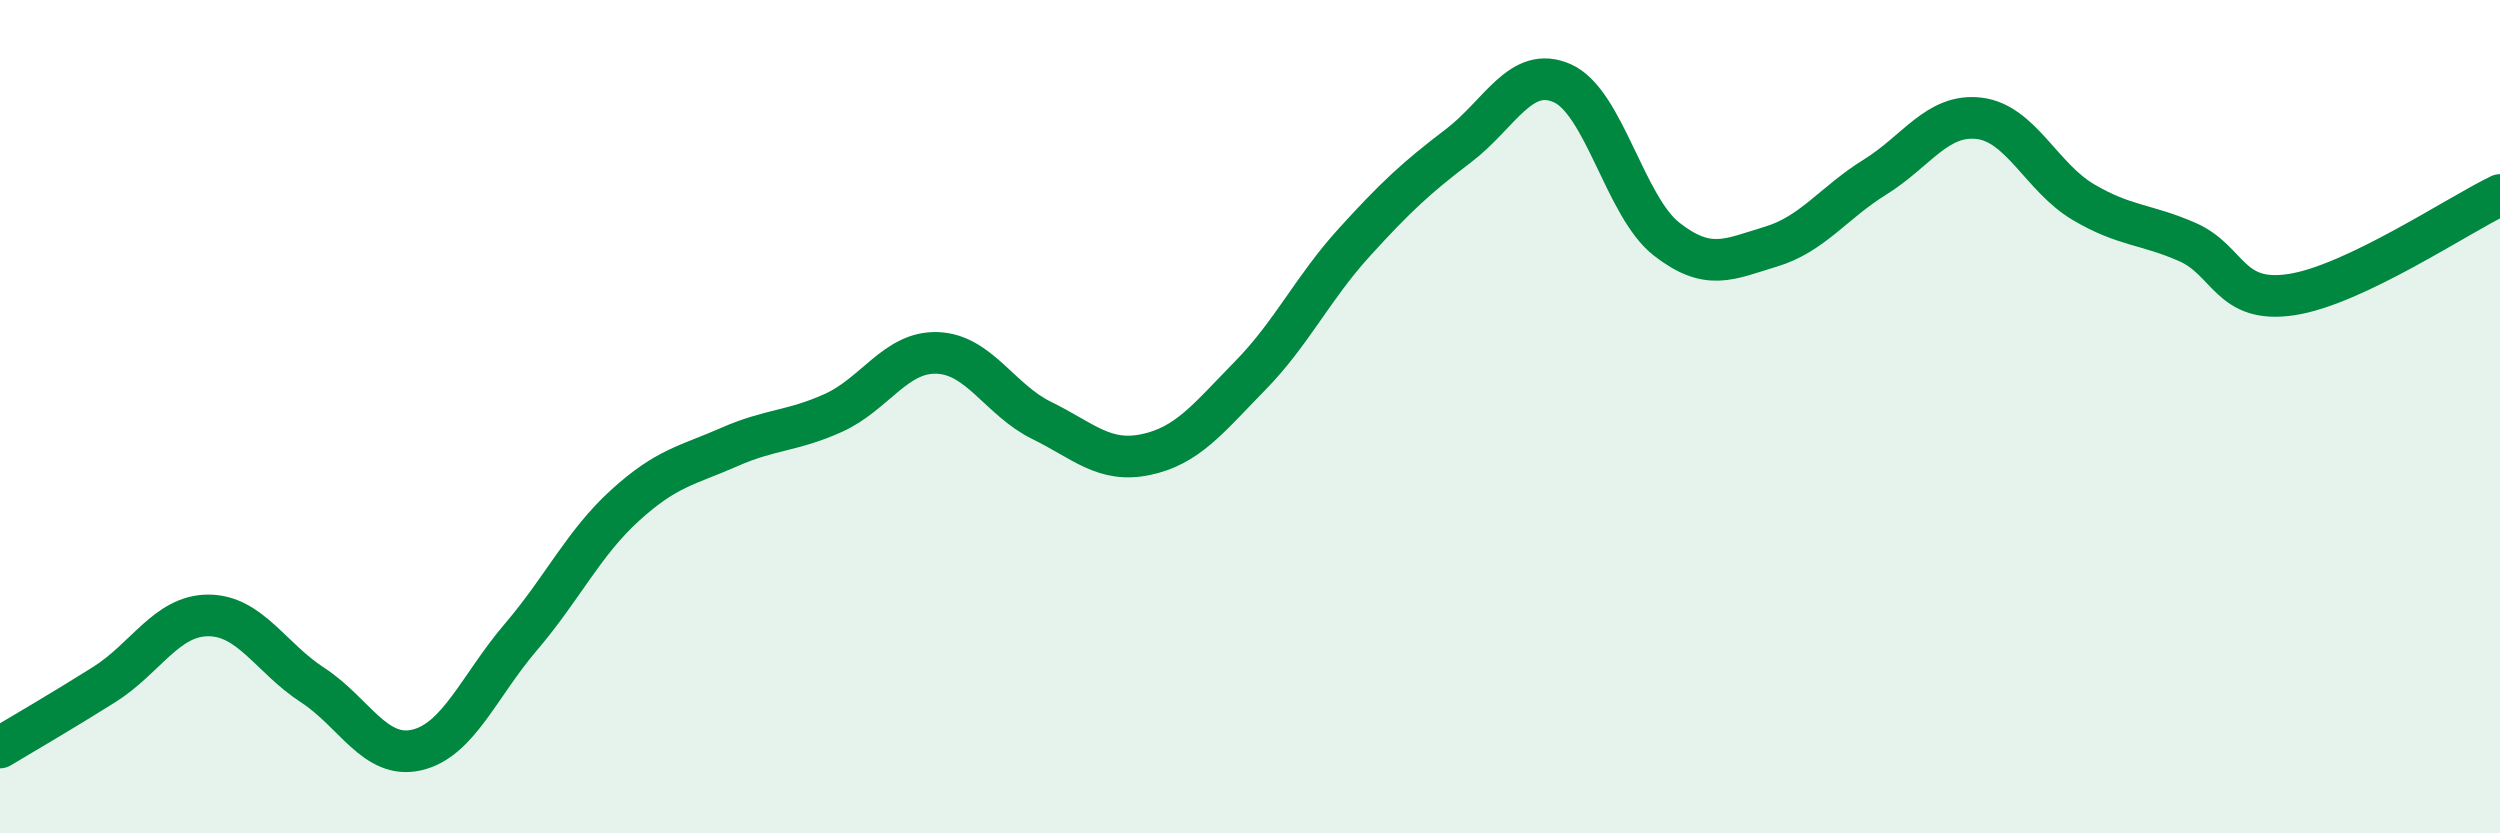
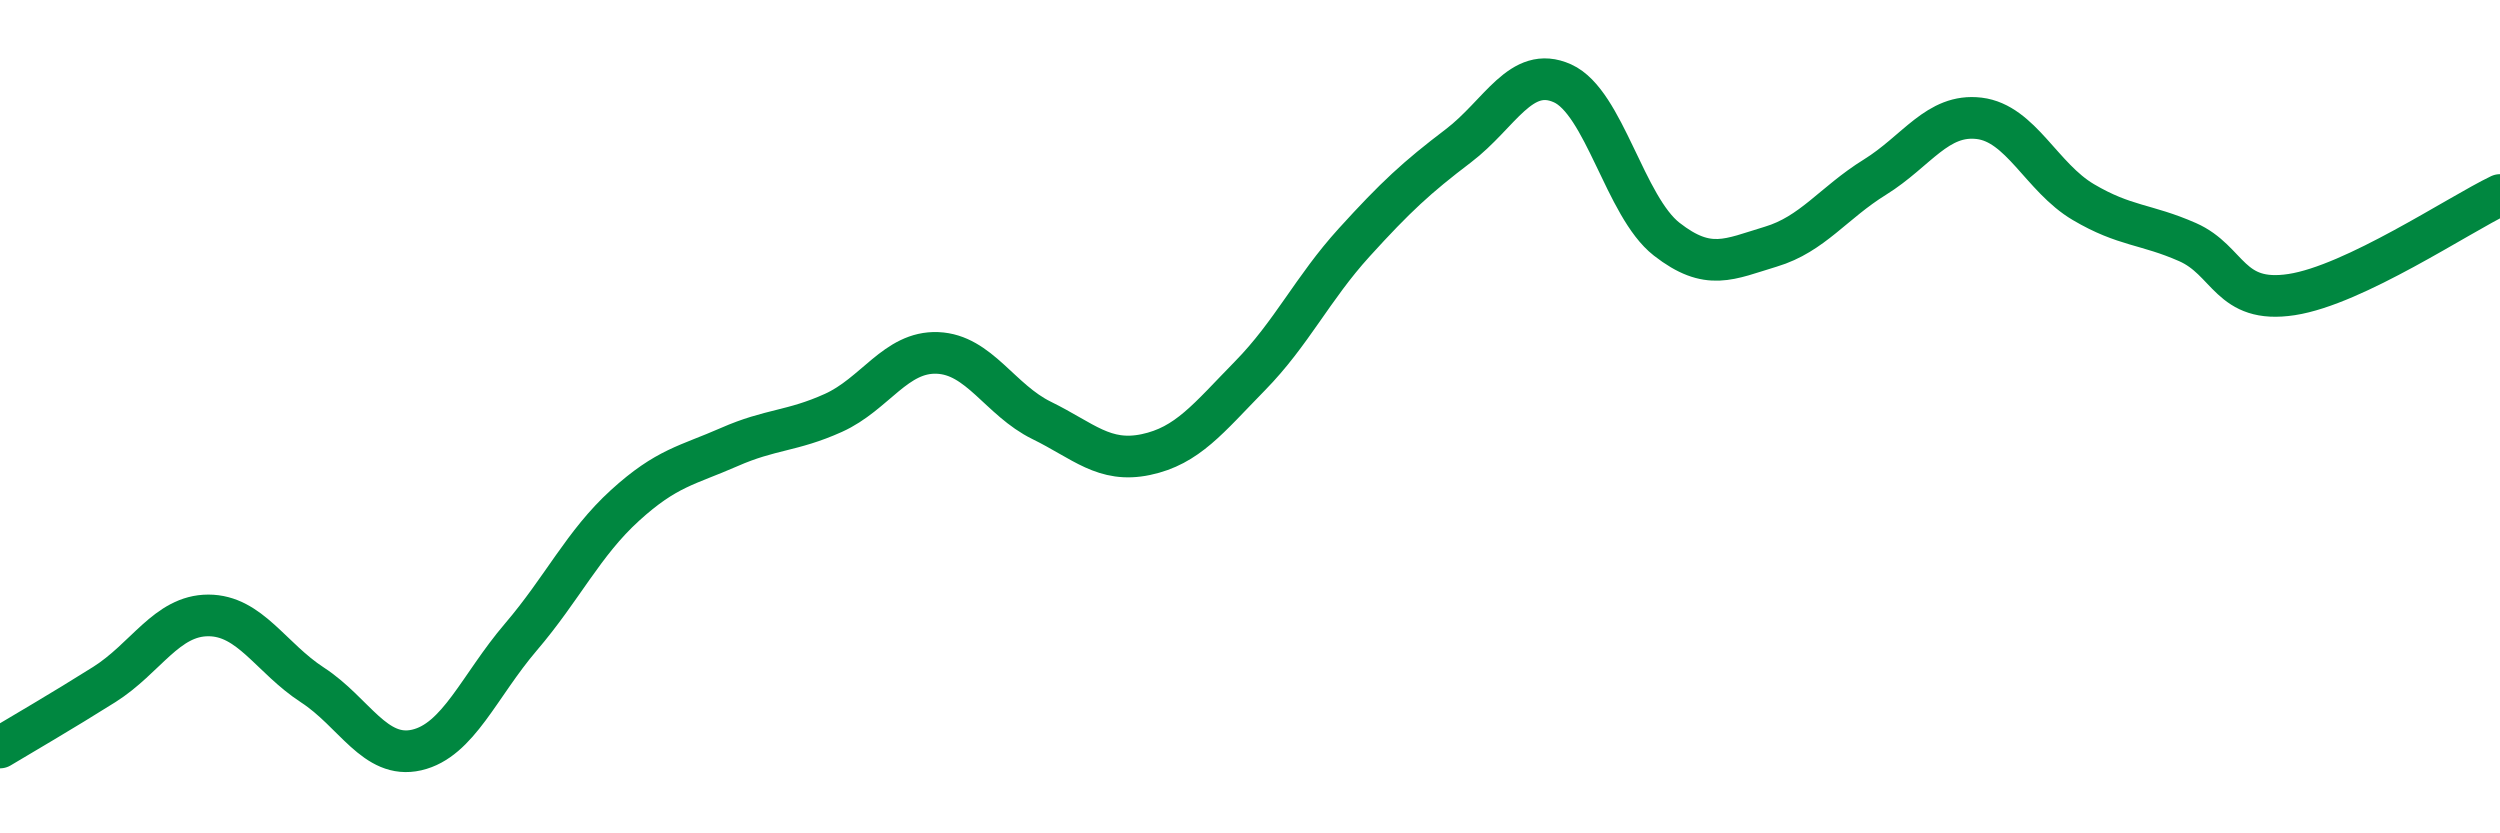
<svg xmlns="http://www.w3.org/2000/svg" width="60" height="20" viewBox="0 0 60 20">
-   <path d="M 0,17.94 C 0.5,17.64 1.5,17.06 2.5,16.43 C 3.5,15.8 4,14.77 5,14.77 C 6,14.77 6.5,15.79 7.5,16.44 C 8.5,17.09 9,18.23 10,18 C 11,17.77 11.5,16.46 12.5,15.29 C 13.5,14.12 14,13.04 15,12.13 C 16,11.22 16.5,11.17 17.5,10.73 C 18.5,10.29 19,10.36 20,9.91 C 21,9.46 21.5,8.43 22.5,8.47 C 23.5,8.51 24,9.6 25,10.09 C 26,10.58 26.5,11.12 27.5,10.91 C 28.5,10.7 29,10.04 30,9.02 C 31,8 31.5,6.92 32.5,5.82 C 33.5,4.72 34,4.26 35,3.5 C 36,2.74 36.5,1.55 37.5,2 C 38.5,2.45 39,4.96 40,5.74 C 41,6.52 41.5,6.22 42.5,5.92 C 43.5,5.62 44,4.87 45,4.25 C 46,3.63 46.5,2.72 47.5,2.84 C 48.5,2.96 49,4.26 50,4.85 C 51,5.44 51.5,5.37 52.5,5.81 C 53.5,6.25 53.5,7.3 55,7.07 C 56.5,6.84 59,5.16 60,4.68L60 20L0 20Z" fill="#008740" opacity="0.1" stroke-linecap="round" stroke-linejoin="round" />
  <path d="M 0,17.94 C 0.5,17.64 1.5,17.06 2.5,16.43 C 3.5,15.8 4,14.77 5,14.77 C 6,14.77 6.5,15.79 7.5,16.44 C 8.5,17.09 9,18.23 10,18 C 11,17.77 11.5,16.46 12.5,15.29 C 13.5,14.12 14,13.04 15,12.13 C 16,11.22 16.5,11.17 17.5,10.73 C 18.5,10.29 19,10.36 20,9.91 C 21,9.46 21.5,8.43 22.5,8.47 C 23.5,8.51 24,9.6 25,10.09 C 26,10.58 26.5,11.12 27.5,10.91 C 28.5,10.7 29,10.04 30,9.02 C 31,8 31.5,6.92 32.5,5.82 C 33.5,4.72 34,4.26 35,3.5 C 36,2.74 36.5,1.55 37.5,2 C 38.5,2.45 39,4.96 40,5.74 C 41,6.52 41.5,6.22 42.5,5.92 C 43.5,5.62 44,4.87 45,4.25 C 46,3.63 46.5,2.72 47.5,2.84 C 48.5,2.96 49,4.26 50,4.85 C 51,5.44 51.5,5.37 52.5,5.81 C 53.5,6.25 53.5,7.3 55,7.07 C 56.5,6.84 59,5.16 60,4.68" stroke="#008740" stroke-width="1" fill="none" stroke-linecap="round" stroke-linejoin="round" />
</svg>